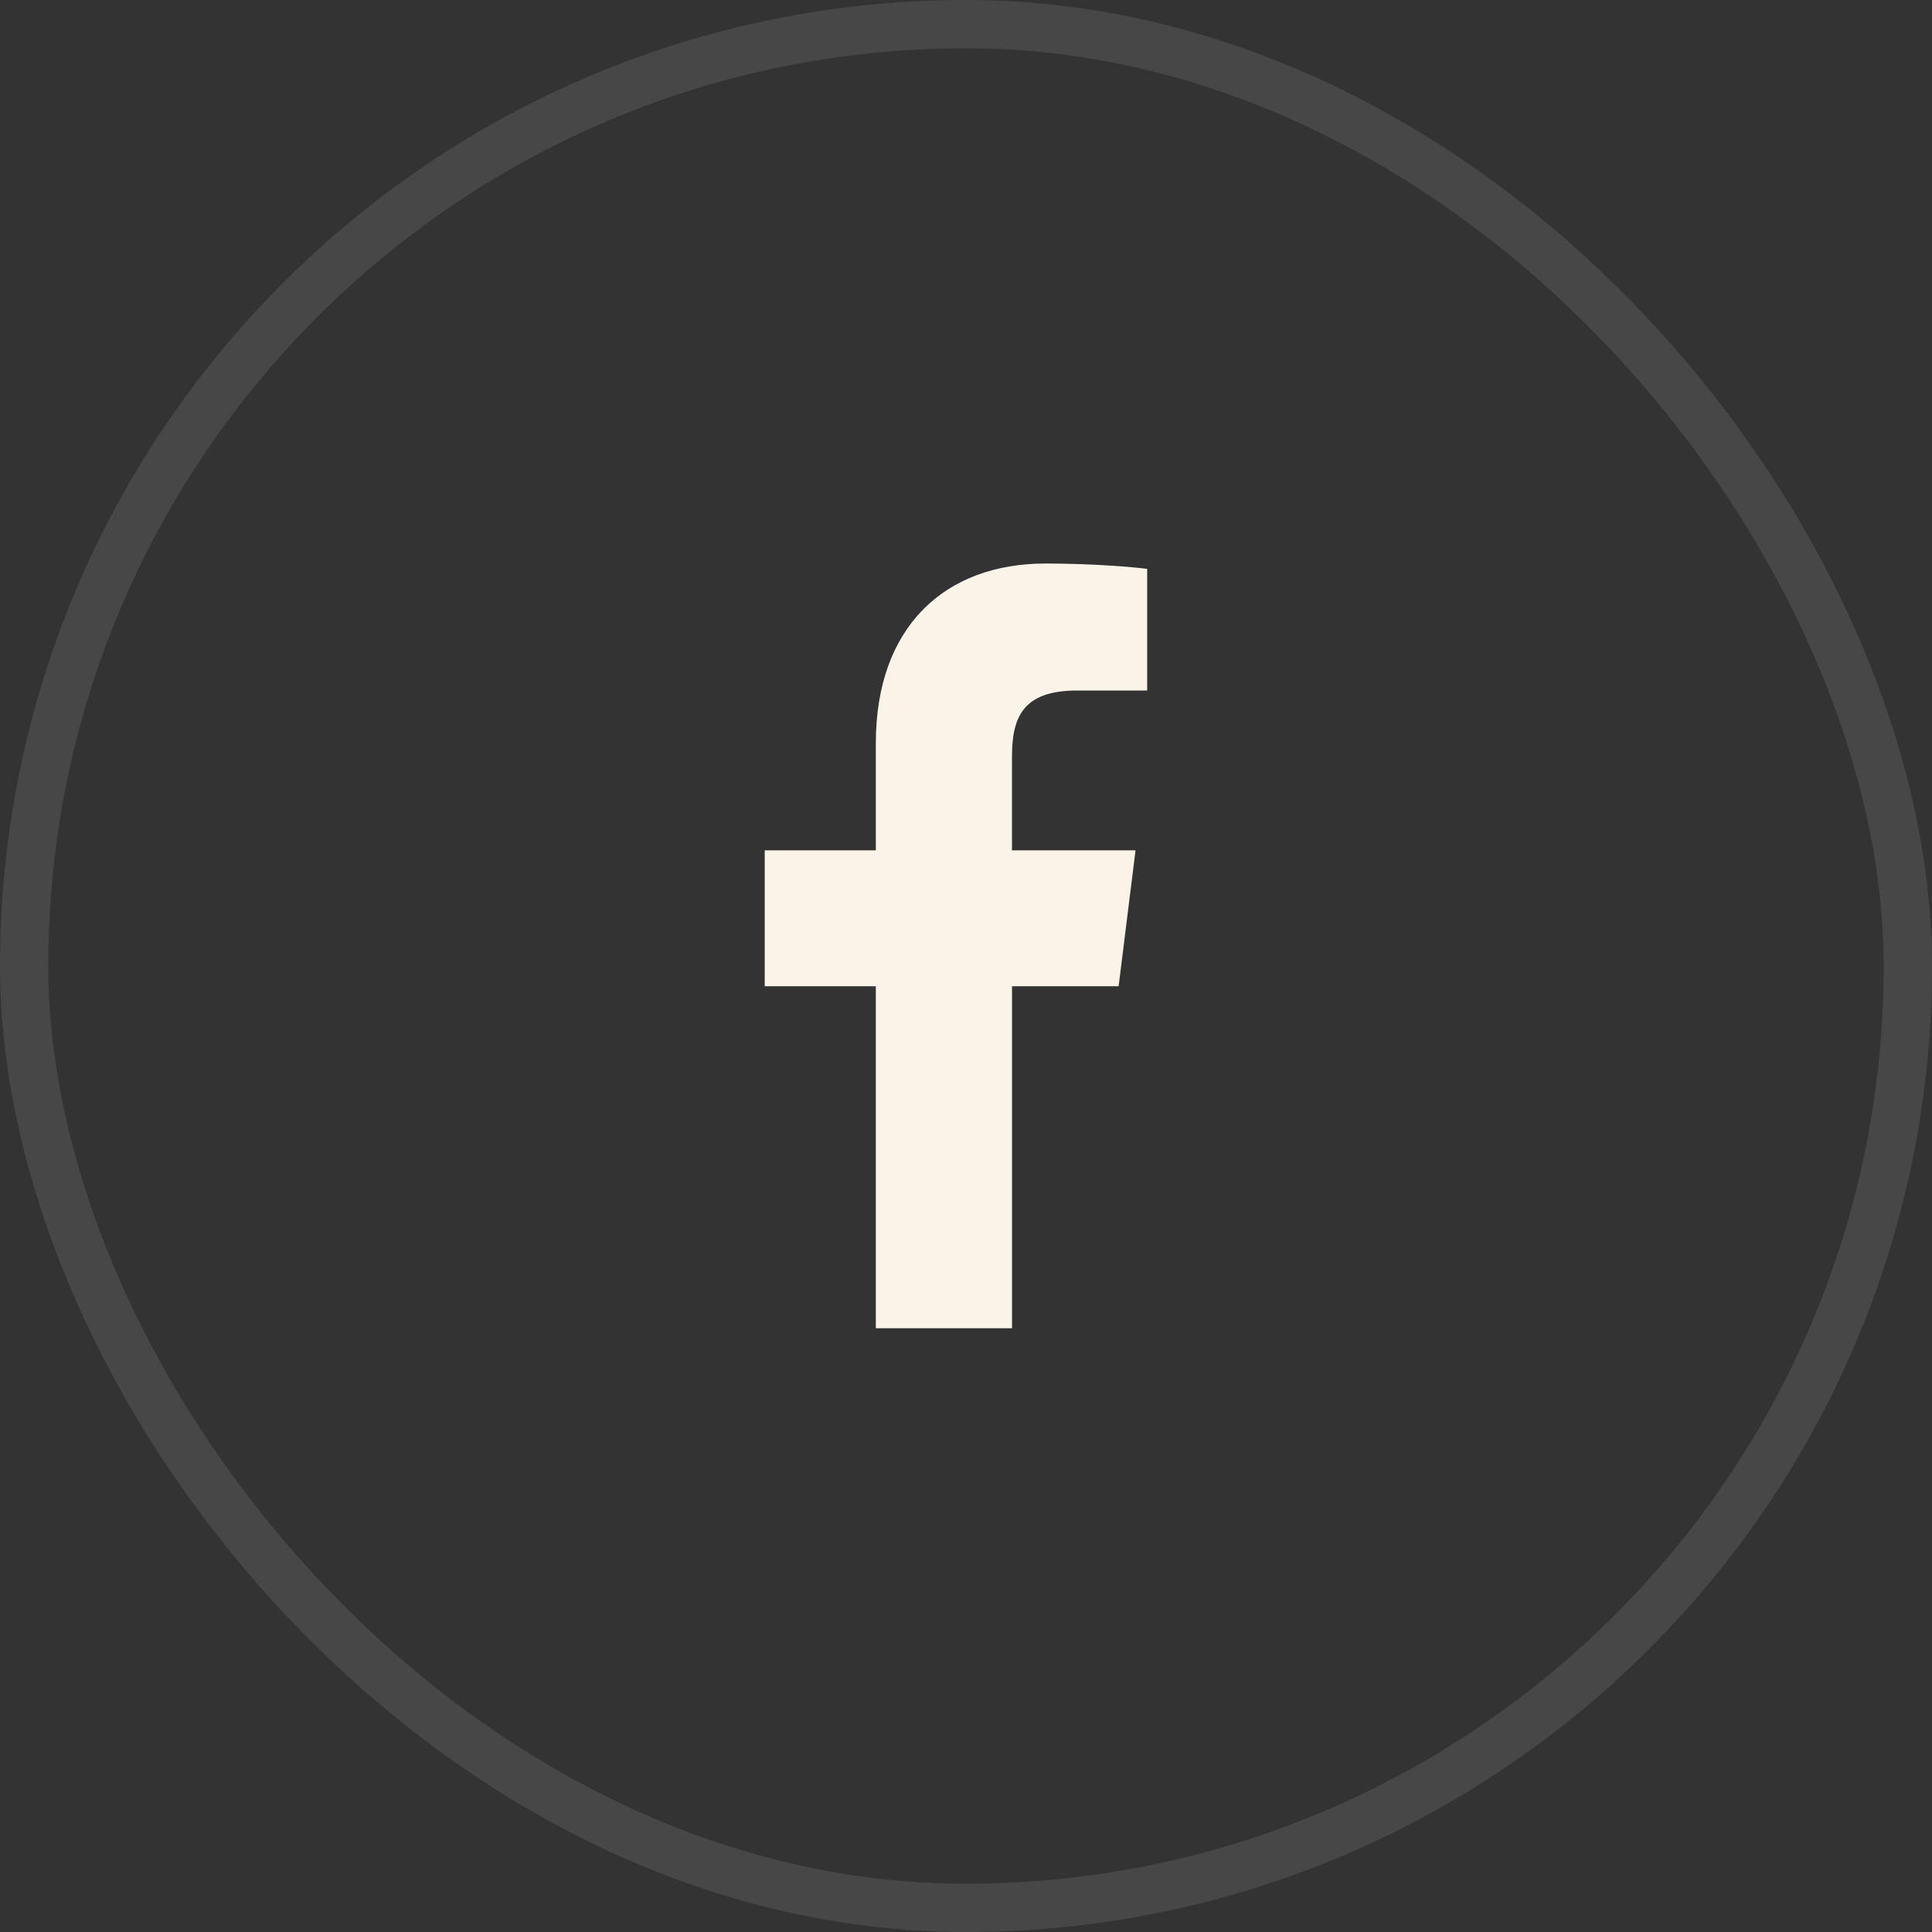
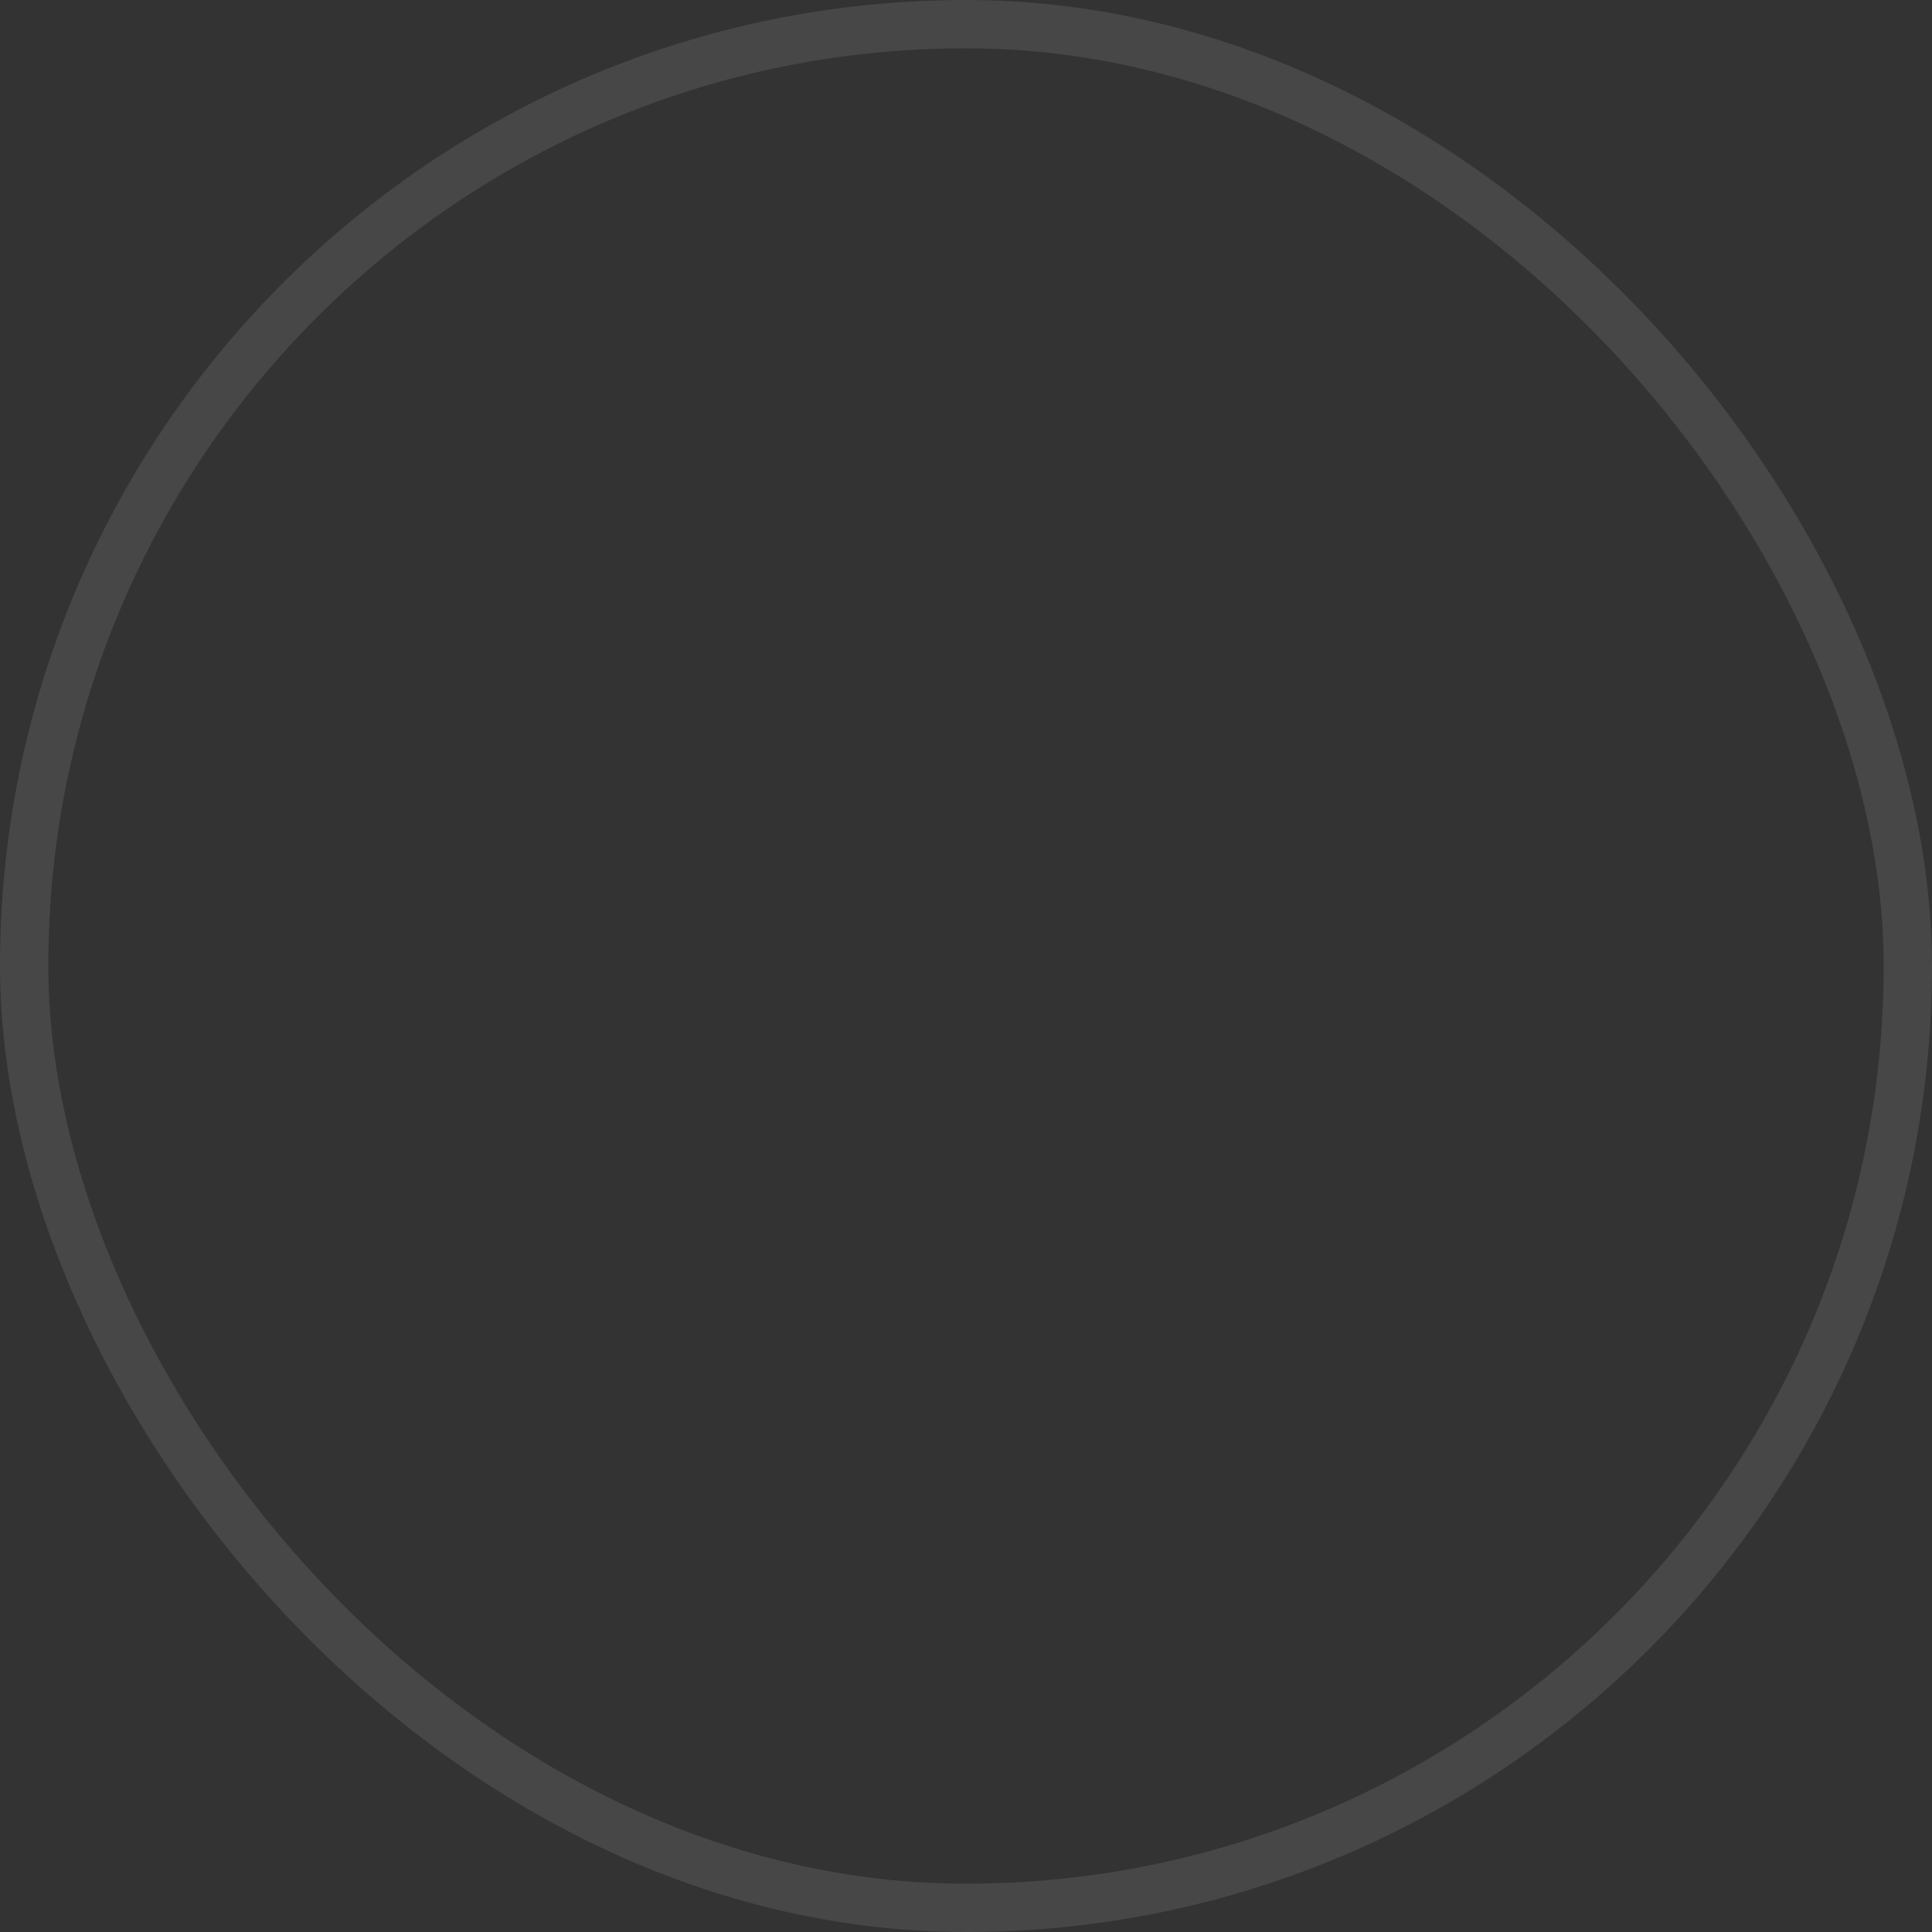
<svg xmlns="http://www.w3.org/2000/svg" width="40" height="40" viewBox="0 0 40 40" fill="none">
  <rect x="0" y="0" width="40" height="40" fill="#333333" stroke="none" />
  <rect x="0.5" y="0.5" width="39" height="39" rx="19.5" stroke="white" stroke-opacity="0.1" />
-   <path d="M22.305 14.296H23.751V11.778C23.501 11.744 22.644 11.667 21.645 11.667C19.561 11.667 18.133 12.978 18.133 15.387V17.605H15.833V20.419H18.133V27.5H20.953V20.419H23.16L23.51 17.605H20.952V15.666C20.953 14.853 21.172 14.296 22.305 14.296Z" fill="#F9F3E8" />
</svg>